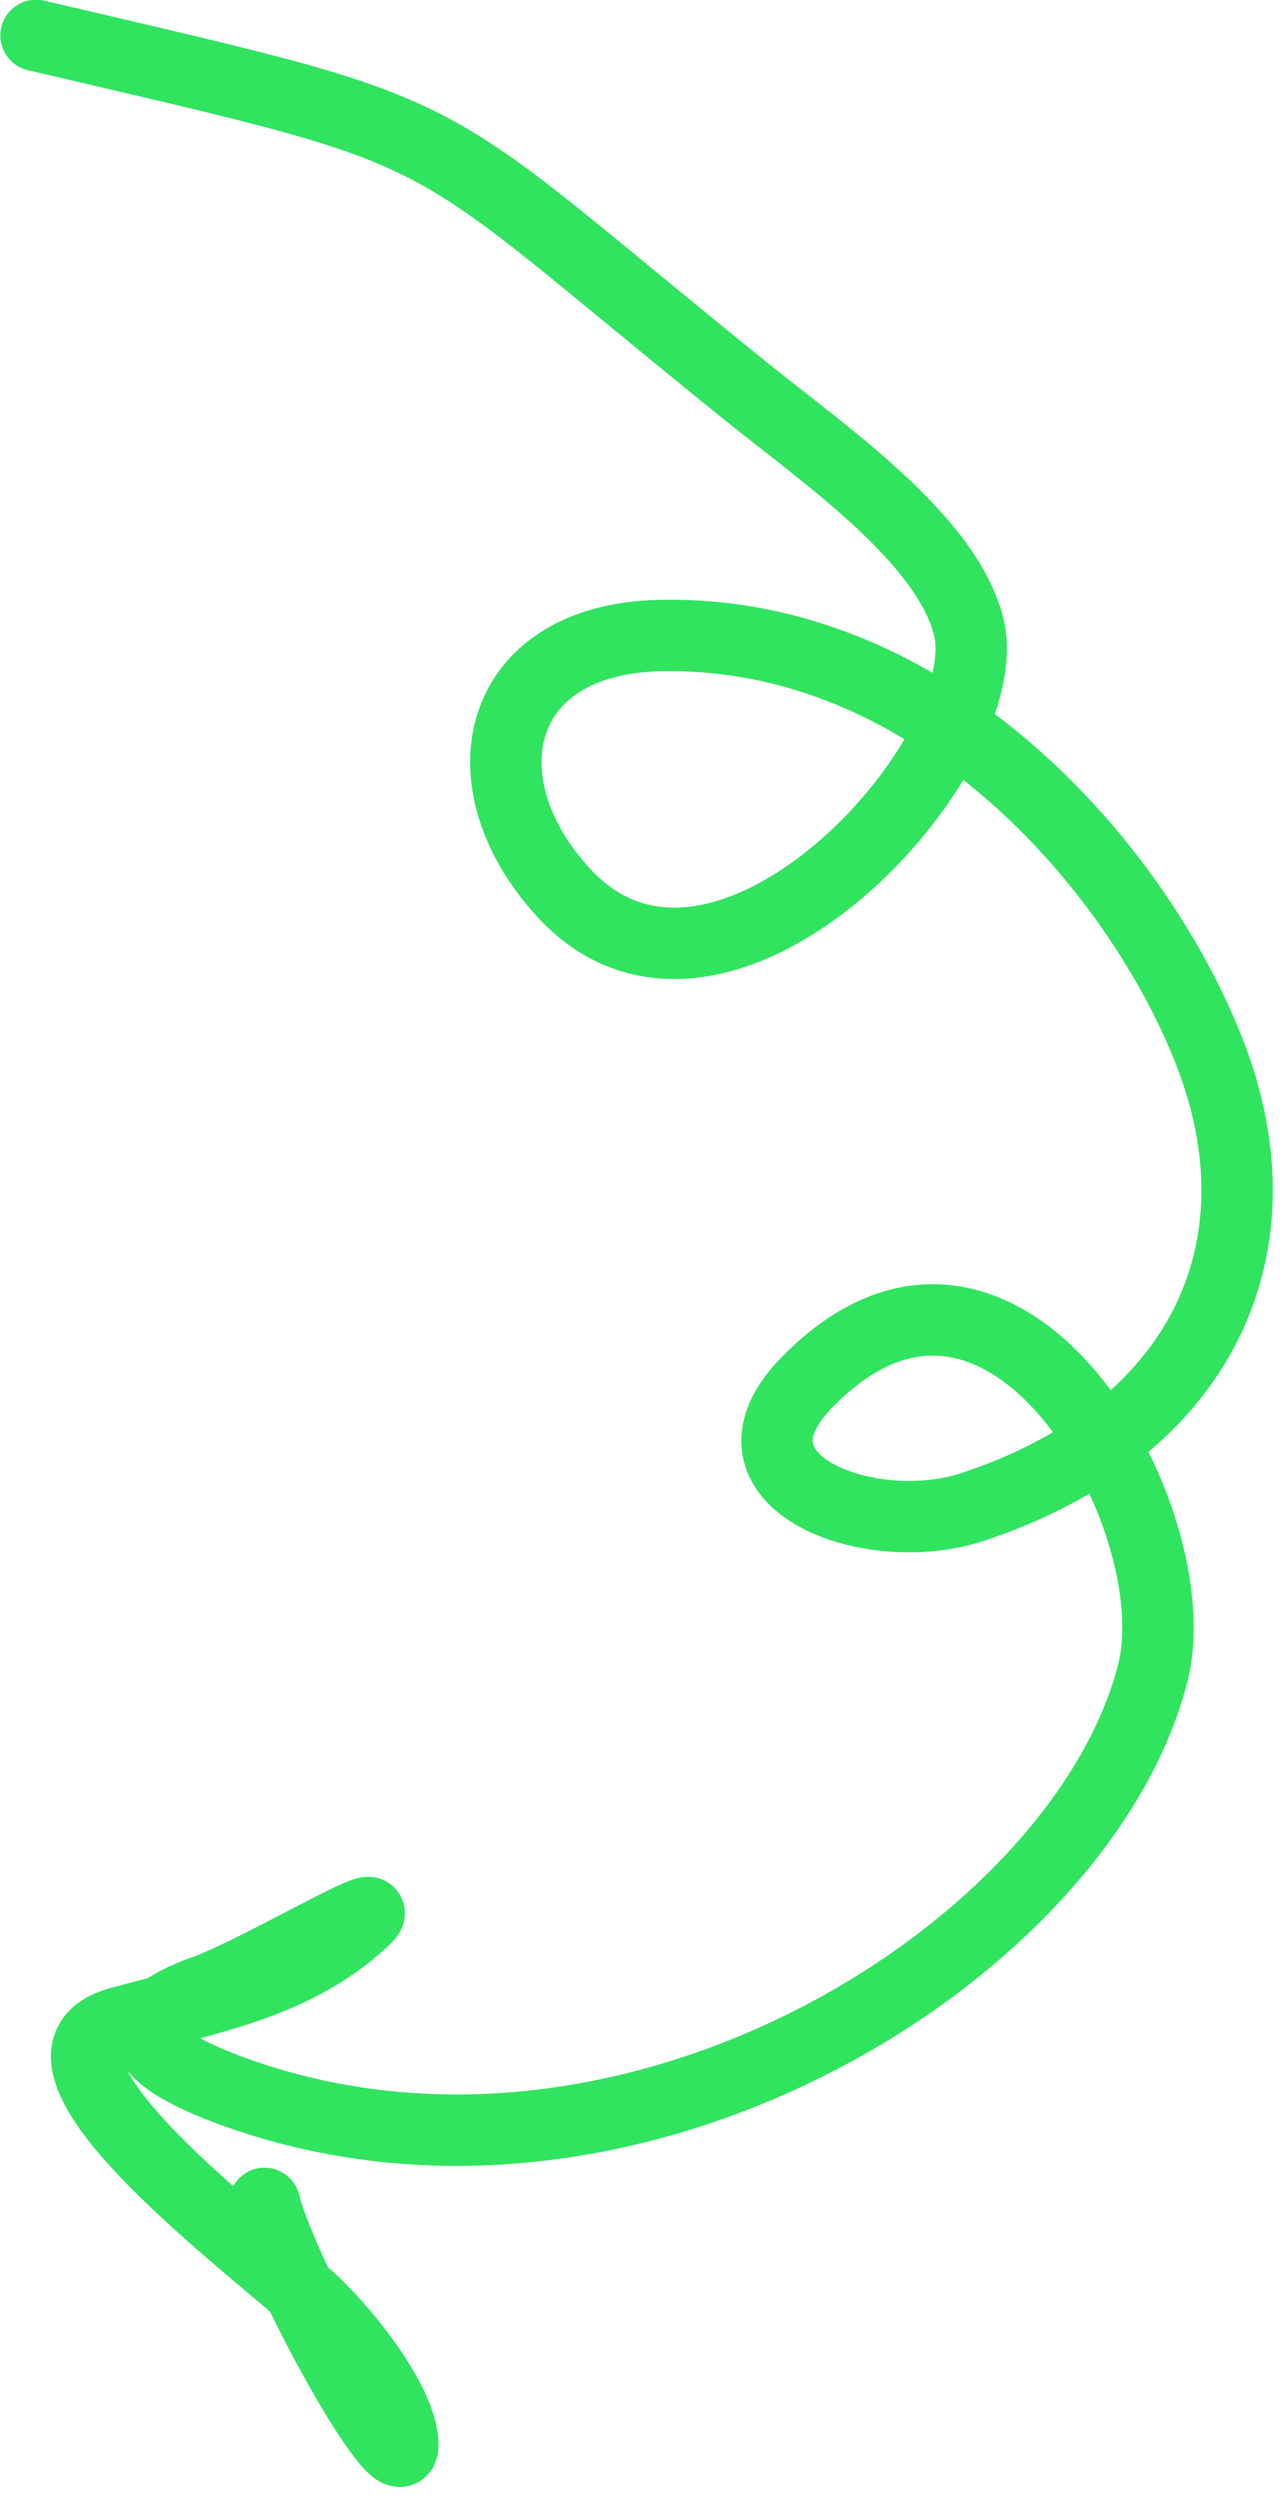
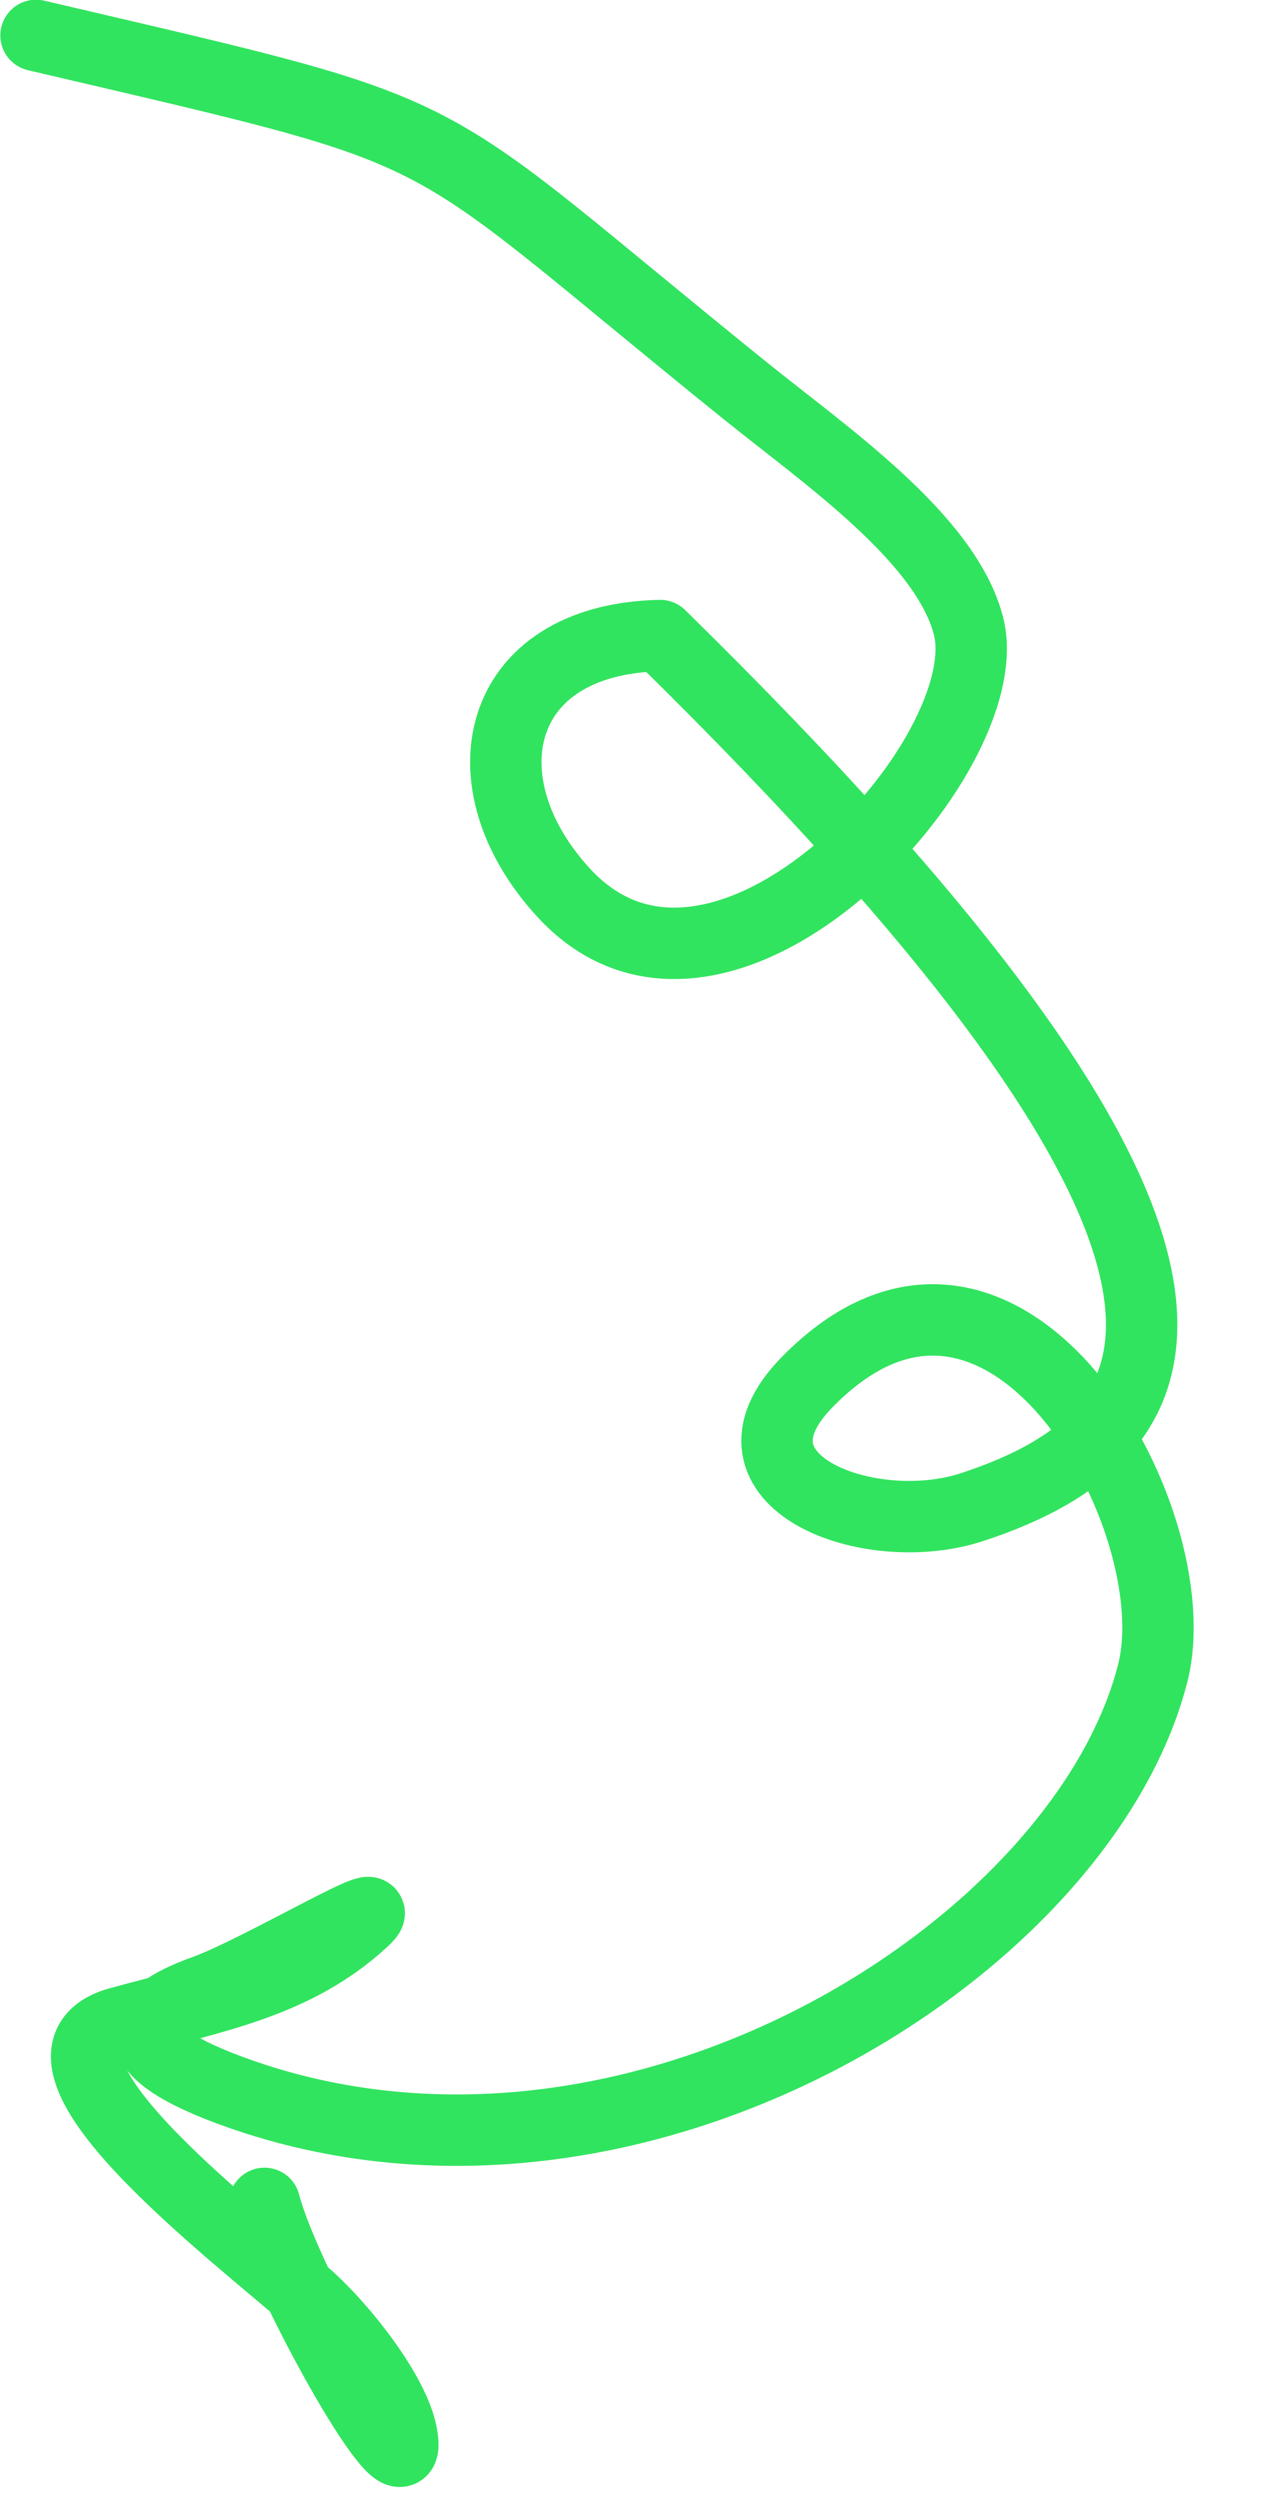
<svg xmlns="http://www.w3.org/2000/svg" width="90" height="175" viewBox="0 0 90 175" fill="none">
-   <path d="M2.523 2.479C33.692 9.782 27.989 7.844 52.26 27.403C57.803 31.871 66.25 37.675 67.831 43.811C70.162 52.865 50.549 74.448 39.514 62.529C32.383 54.826 34.559 44.737 46.237 44.487C65.389 44.077 79.609 60.72 84.666 73.526C90.233 87.625 83.855 100.333 68.072 105.499C60.861 107.86 49.786 103.667 56.498 96.781C70.304 82.619 83.493 106.32 80.735 117.126C75.768 136.59 43.87 156.633 16.045 146.292C7.345 143.059 10.422 140.744 14.263 139.371C18.159 137.979 28.132 131.967 25.392 134.478C20.603 138.867 14.848 139.8 8.369 141.579C0.012 143.873 16.72 156.504 21.52 160.758C24.039 162.992 27.609 167.543 28.134 170.405C29.17 176.056 19.981 159.879 18.527 154.234" stroke="#31E45F" stroke-width="5" stroke-linecap="round" stroke-linejoin="round" />
+   <path d="M2.523 2.479C33.692 9.782 27.989 7.844 52.26 27.403C57.803 31.871 66.25 37.675 67.831 43.811C70.162 52.865 50.549 74.448 39.514 62.529C32.383 54.826 34.559 44.737 46.237 44.487C90.233 87.625 83.855 100.333 68.072 105.499C60.861 107.86 49.786 103.667 56.498 96.781C70.304 82.619 83.493 106.32 80.735 117.126C75.768 136.59 43.87 156.633 16.045 146.292C7.345 143.059 10.422 140.744 14.263 139.371C18.159 137.979 28.132 131.967 25.392 134.478C20.603 138.867 14.848 139.8 8.369 141.579C0.012 143.873 16.72 156.504 21.52 160.758C24.039 162.992 27.609 167.543 28.134 170.405C29.17 176.056 19.981 159.879 18.527 154.234" stroke="#31E45F" stroke-width="5" stroke-linecap="round" stroke-linejoin="round" />
</svg>